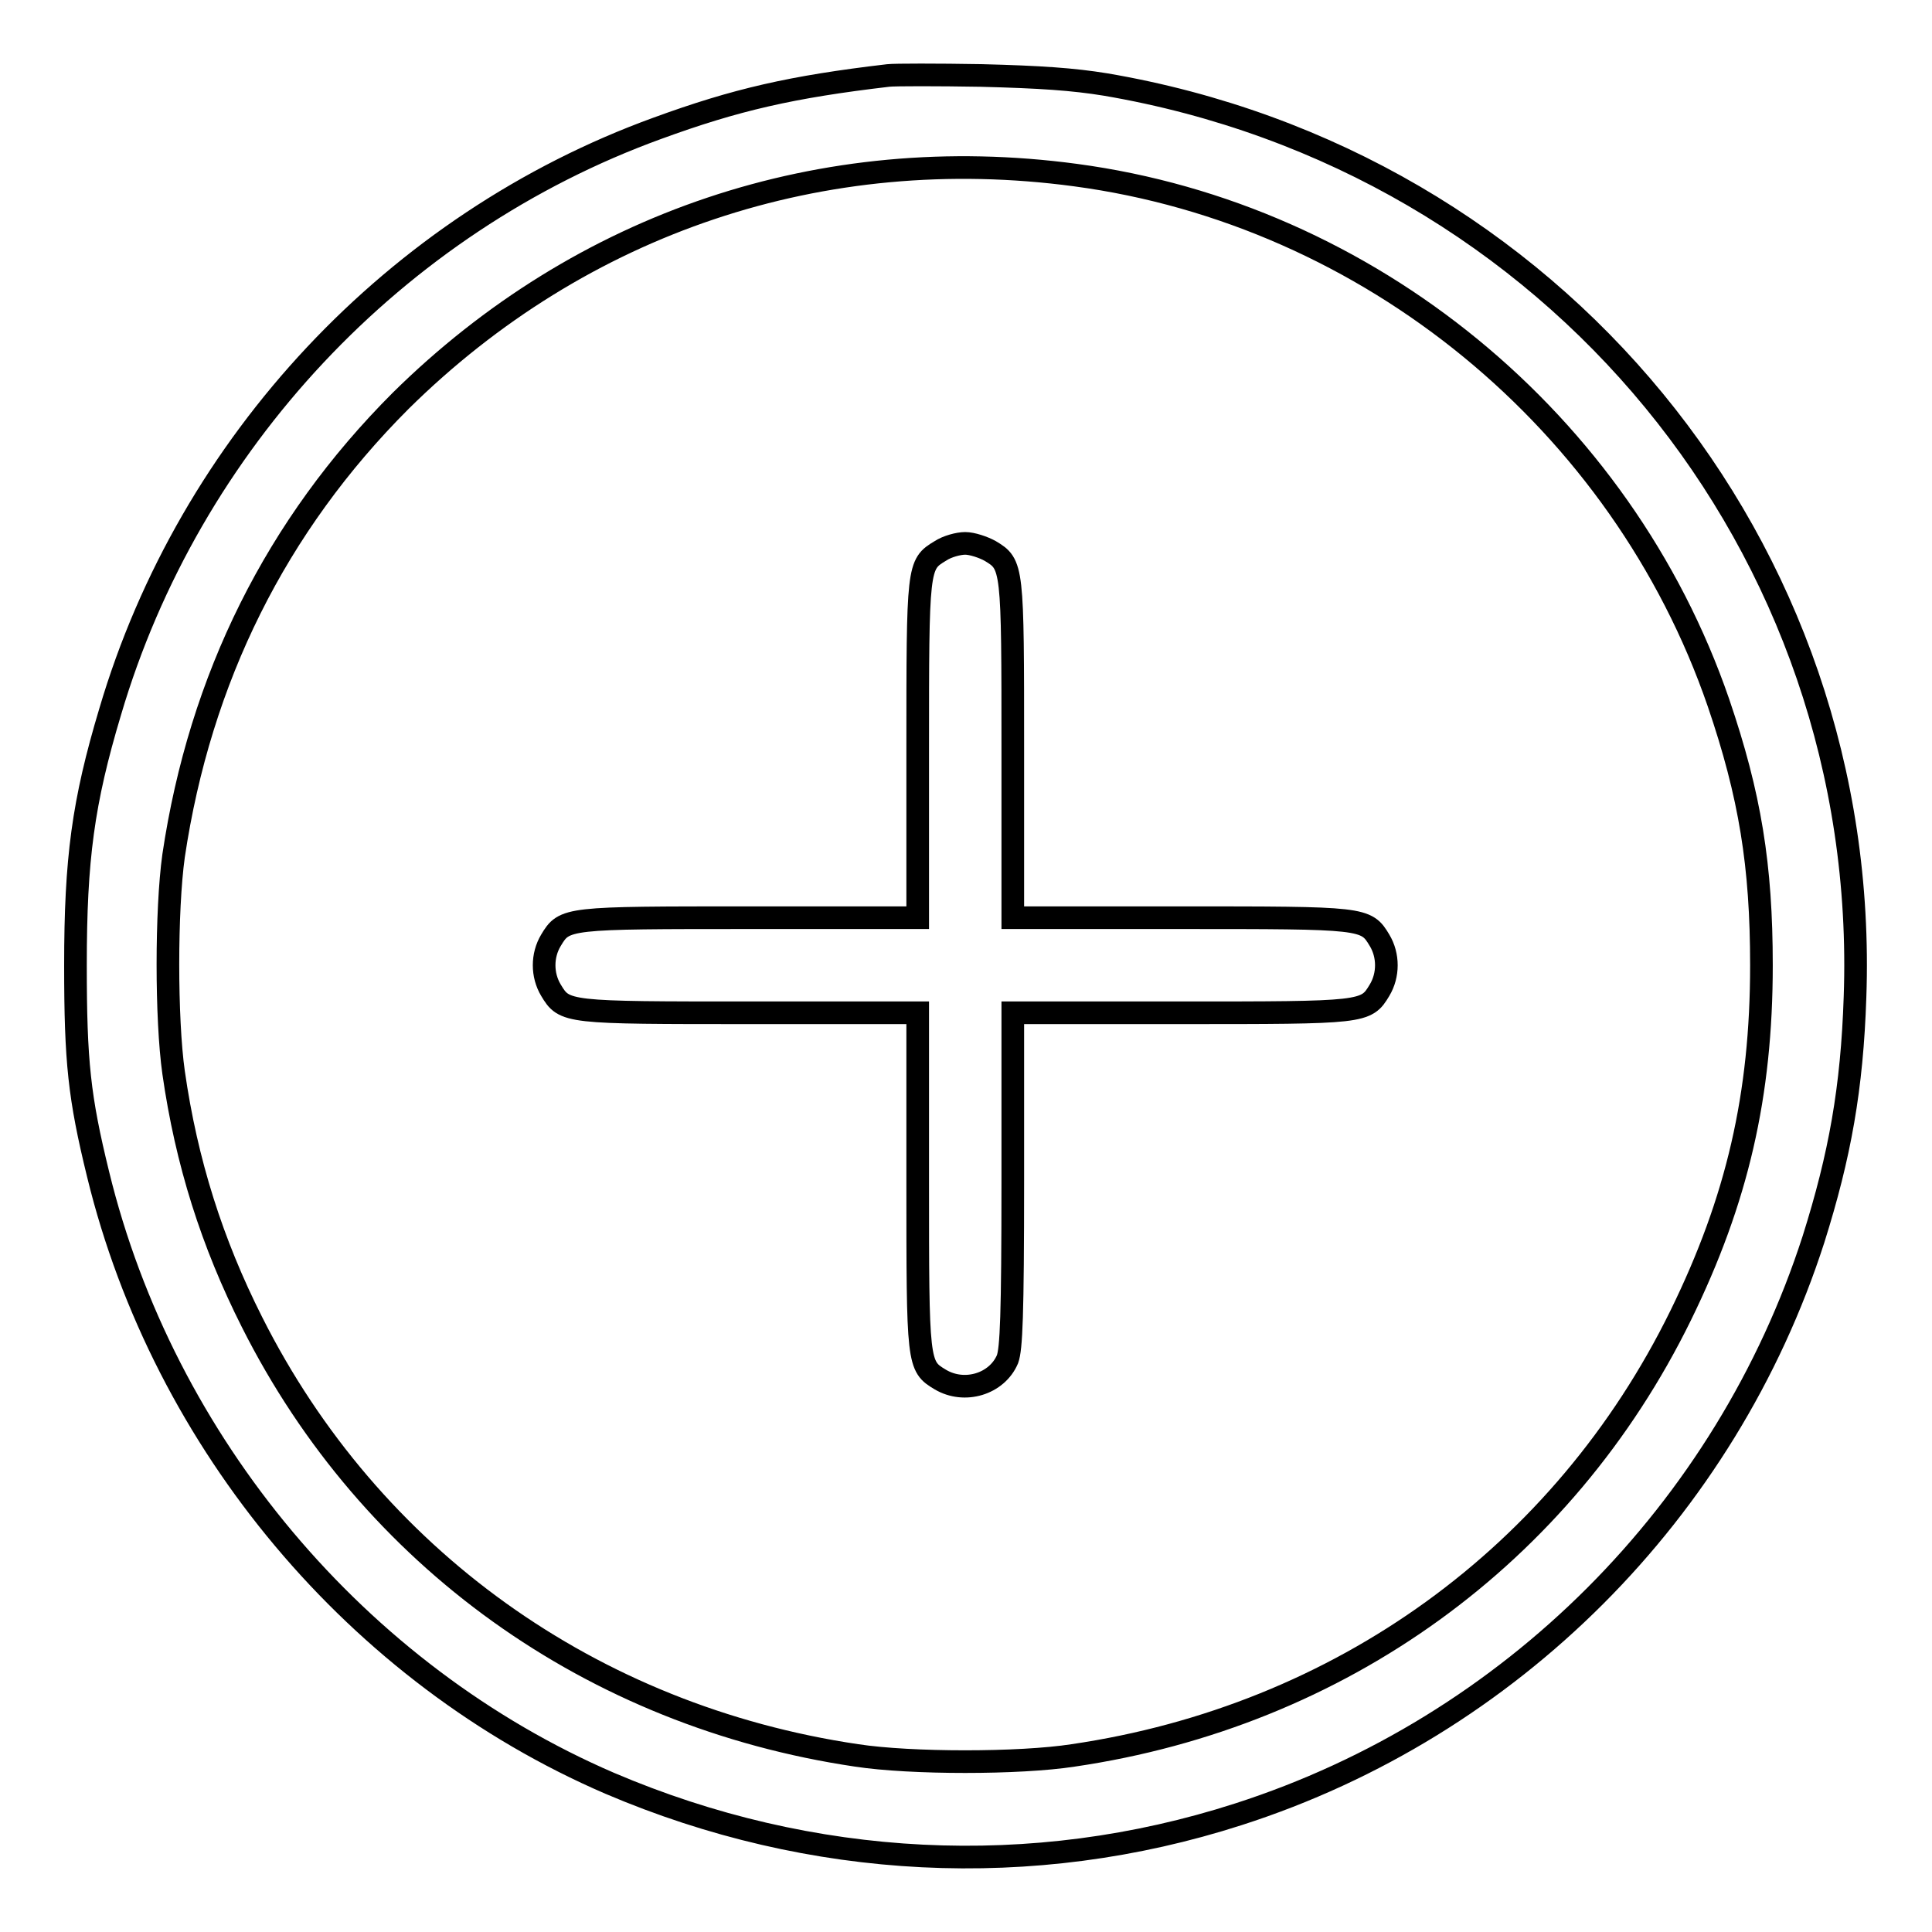
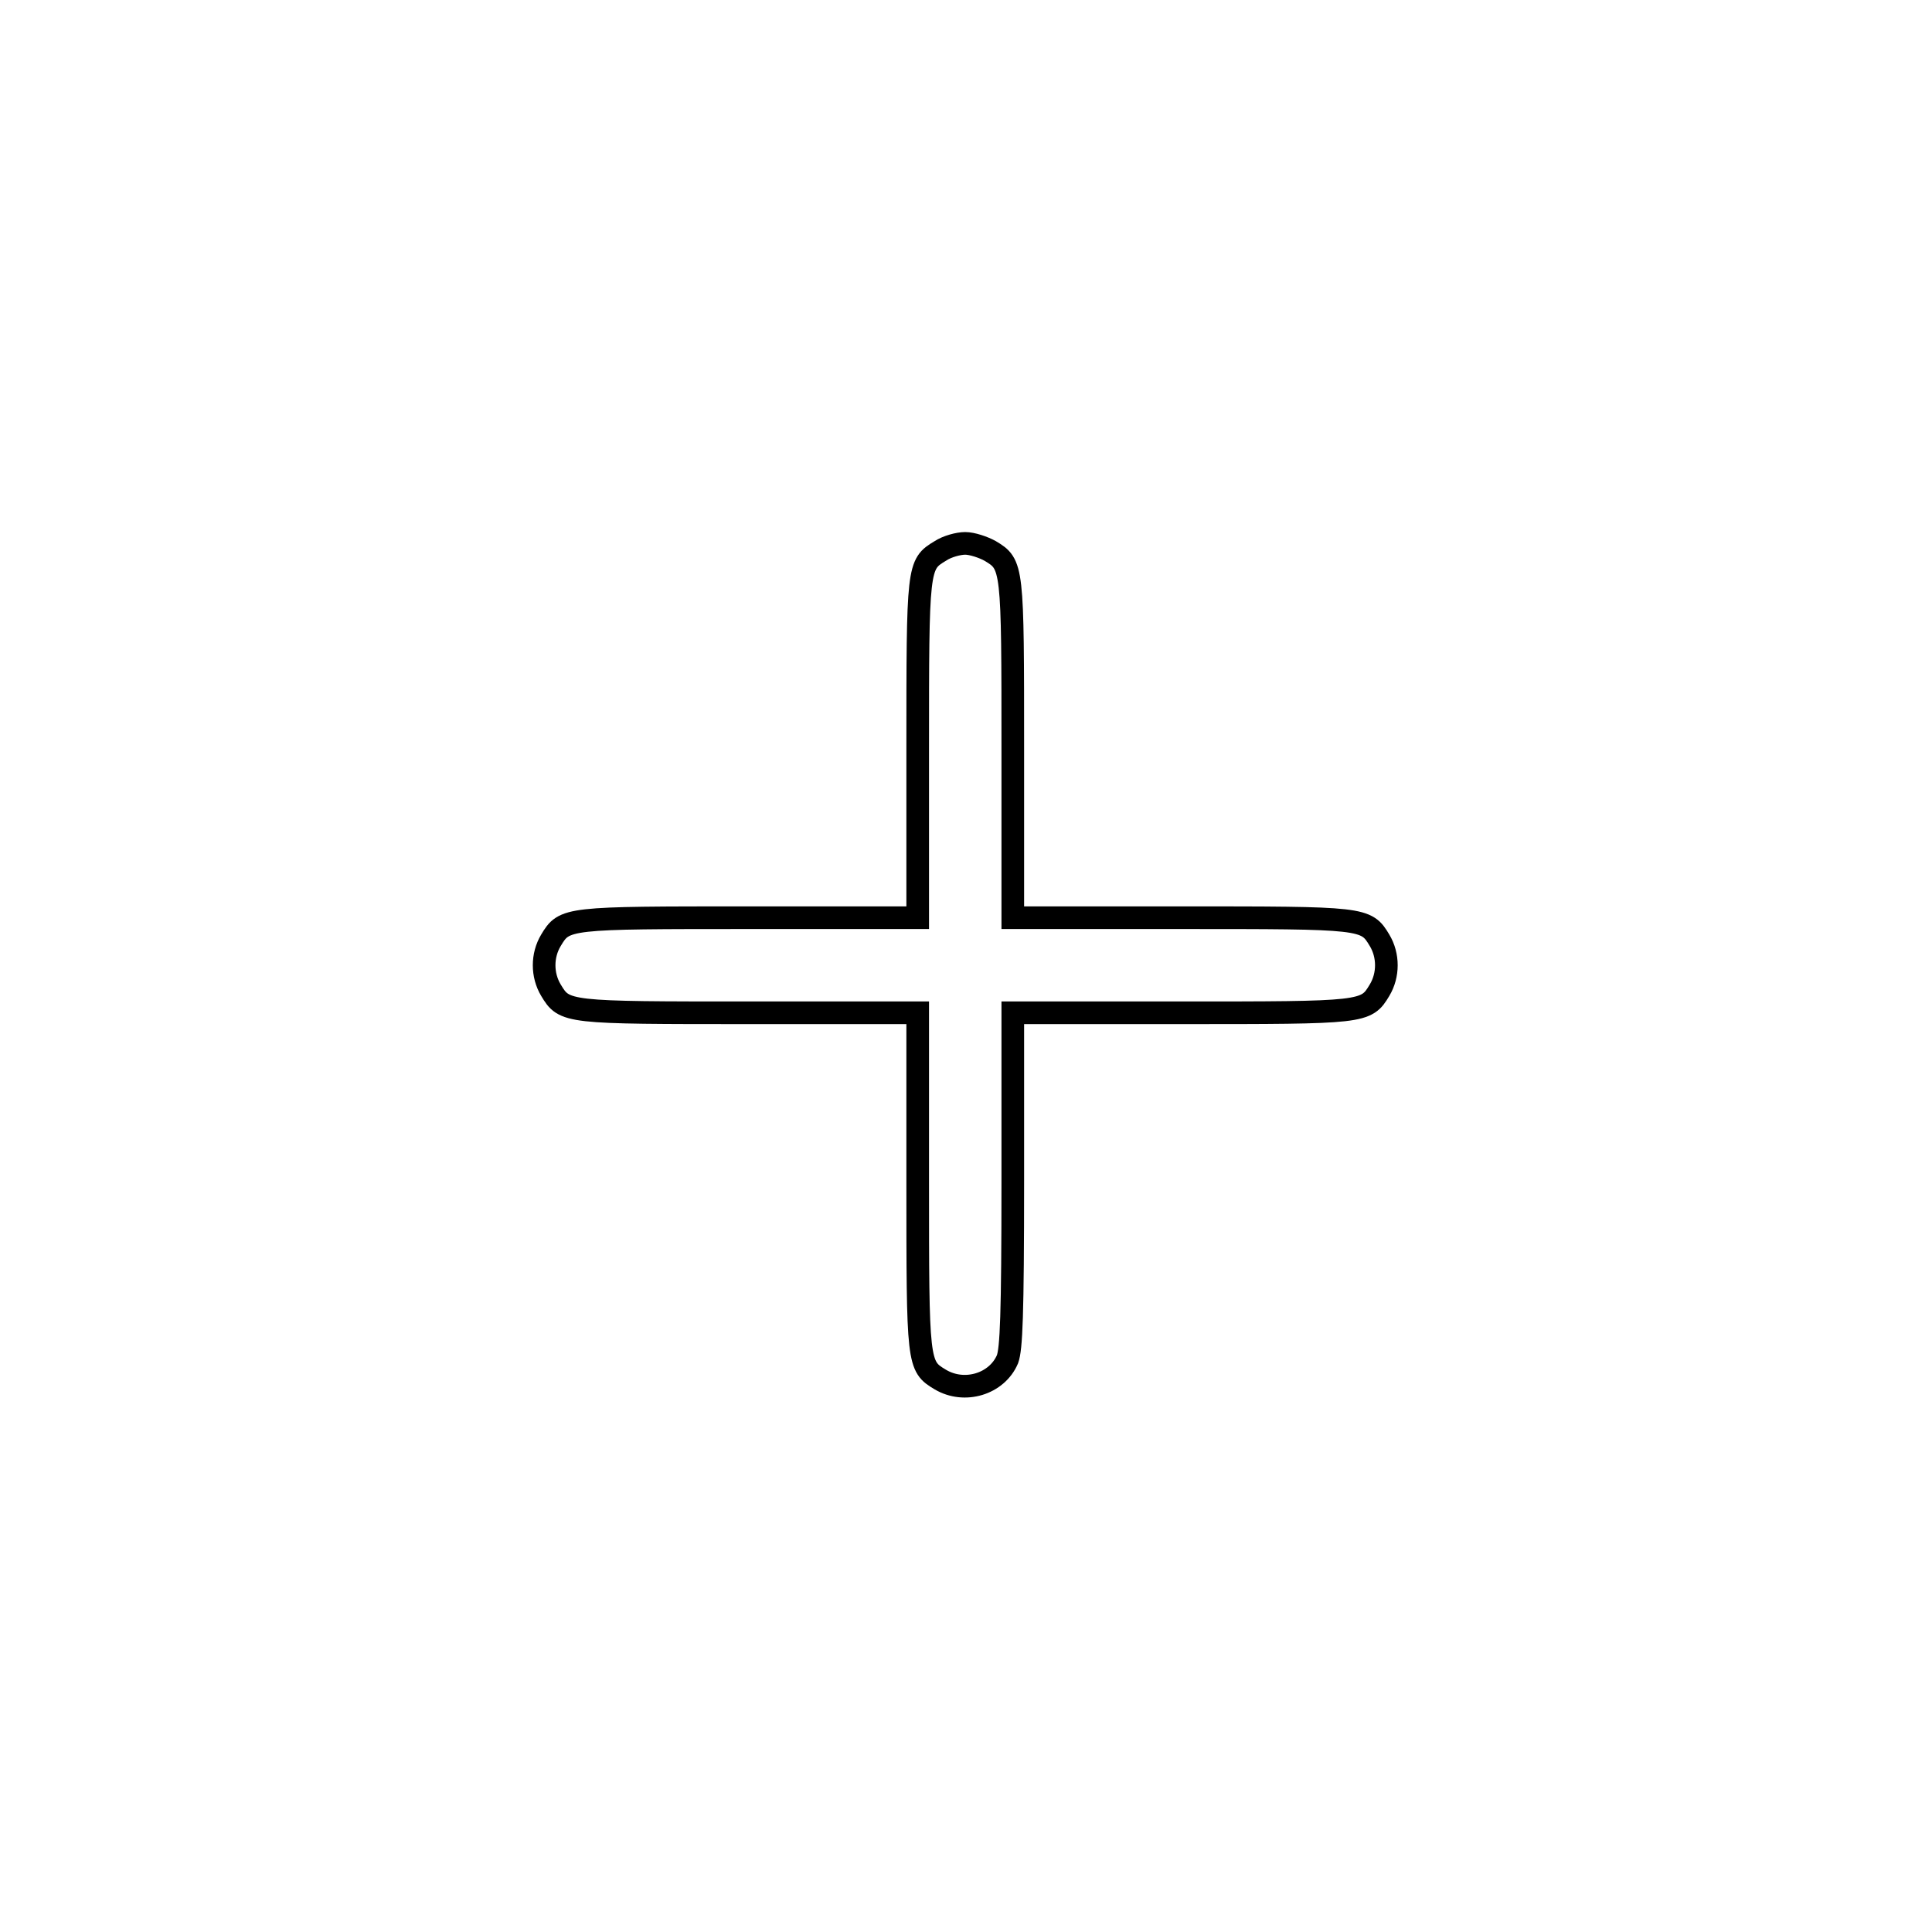
<svg xmlns="http://www.w3.org/2000/svg" version="1.1" x="0px" y="0px" viewBox="0 0 256 256" enable-background="new 0 0 256 256" xml:space="preserve">
  <g>
    <g>
      <g>
-         <path stroke-width="3" fill-opacity="0" stroke="#000000" d="M117.7,10c-12.8,1.5-20.2,3.2-30.6,7c-34.7,12.6-62,41.7-72.5,77.3C11,106.3,10,113.8,10,127.9c0,12.8,0.5,17.5,3,27.7c8.7,35.7,34.4,66.3,67.8,80.7c26.7,11.4,56,12.9,83.3,4.1c36.1-11.6,64.6-40.2,76.2-76.2c3.5-11.1,5.1-20,5.5-32.1c2.1-59.6-40-110.8-99.3-120.9c-4.3-0.7-8.6-1-16.5-1.2C124.2,9.9,118.6,9.9,117.7,10z M142.5,23.2c38.9,5.2,72.4,32.7,85.2,69.9c4.2,12.3,5.7,21.6,5.7,34.8c0,17.2-3.2,31.1-10.7,46.4c-15.6,31.8-45.1,53.1-80.5,58.3c-7.1,1.1-21.5,1.1-28.7,0c-35.1-5.2-64.4-26.2-80.1-57.4c-5.3-10.5-8.7-21.2-10.4-33.1c-1-7.1-1-21.5,0-28.7c3.5-23.5,13.6-43.8,30.1-60.3C77,29.5,109,18.7,142.5,23.2z" />
        <path stroke-width="3" fill-opacity="0" stroke="#000000" d="M124.6,73c-3,1.8-3,2-3,26.5v22.1H99.5c-24.5,0-24.7,0-26.5,3c-1.2,2-1.2,4.6,0,6.6c1.8,3,2,3,26.5,3h22.1v22.1c0,24.5,0,24.7,3,26.5c3.2,1.9,7.5,0.6,8.9-2.7c0.5-1.4,0.7-5.6,0.7-23.8v-22.1h22.1c24.5,0,24.7,0,26.5-3c1.2-2,1.2-4.6,0-6.6c-1.8-3-2-3-26.5-3h-22.1V99.5c0-24.5,0-24.7-3-26.5c-0.9-0.5-2.4-1-3.3-1C127,72,125.5,72.4,124.6,73z" />
      </g>
    </g>
  </g>
</svg>